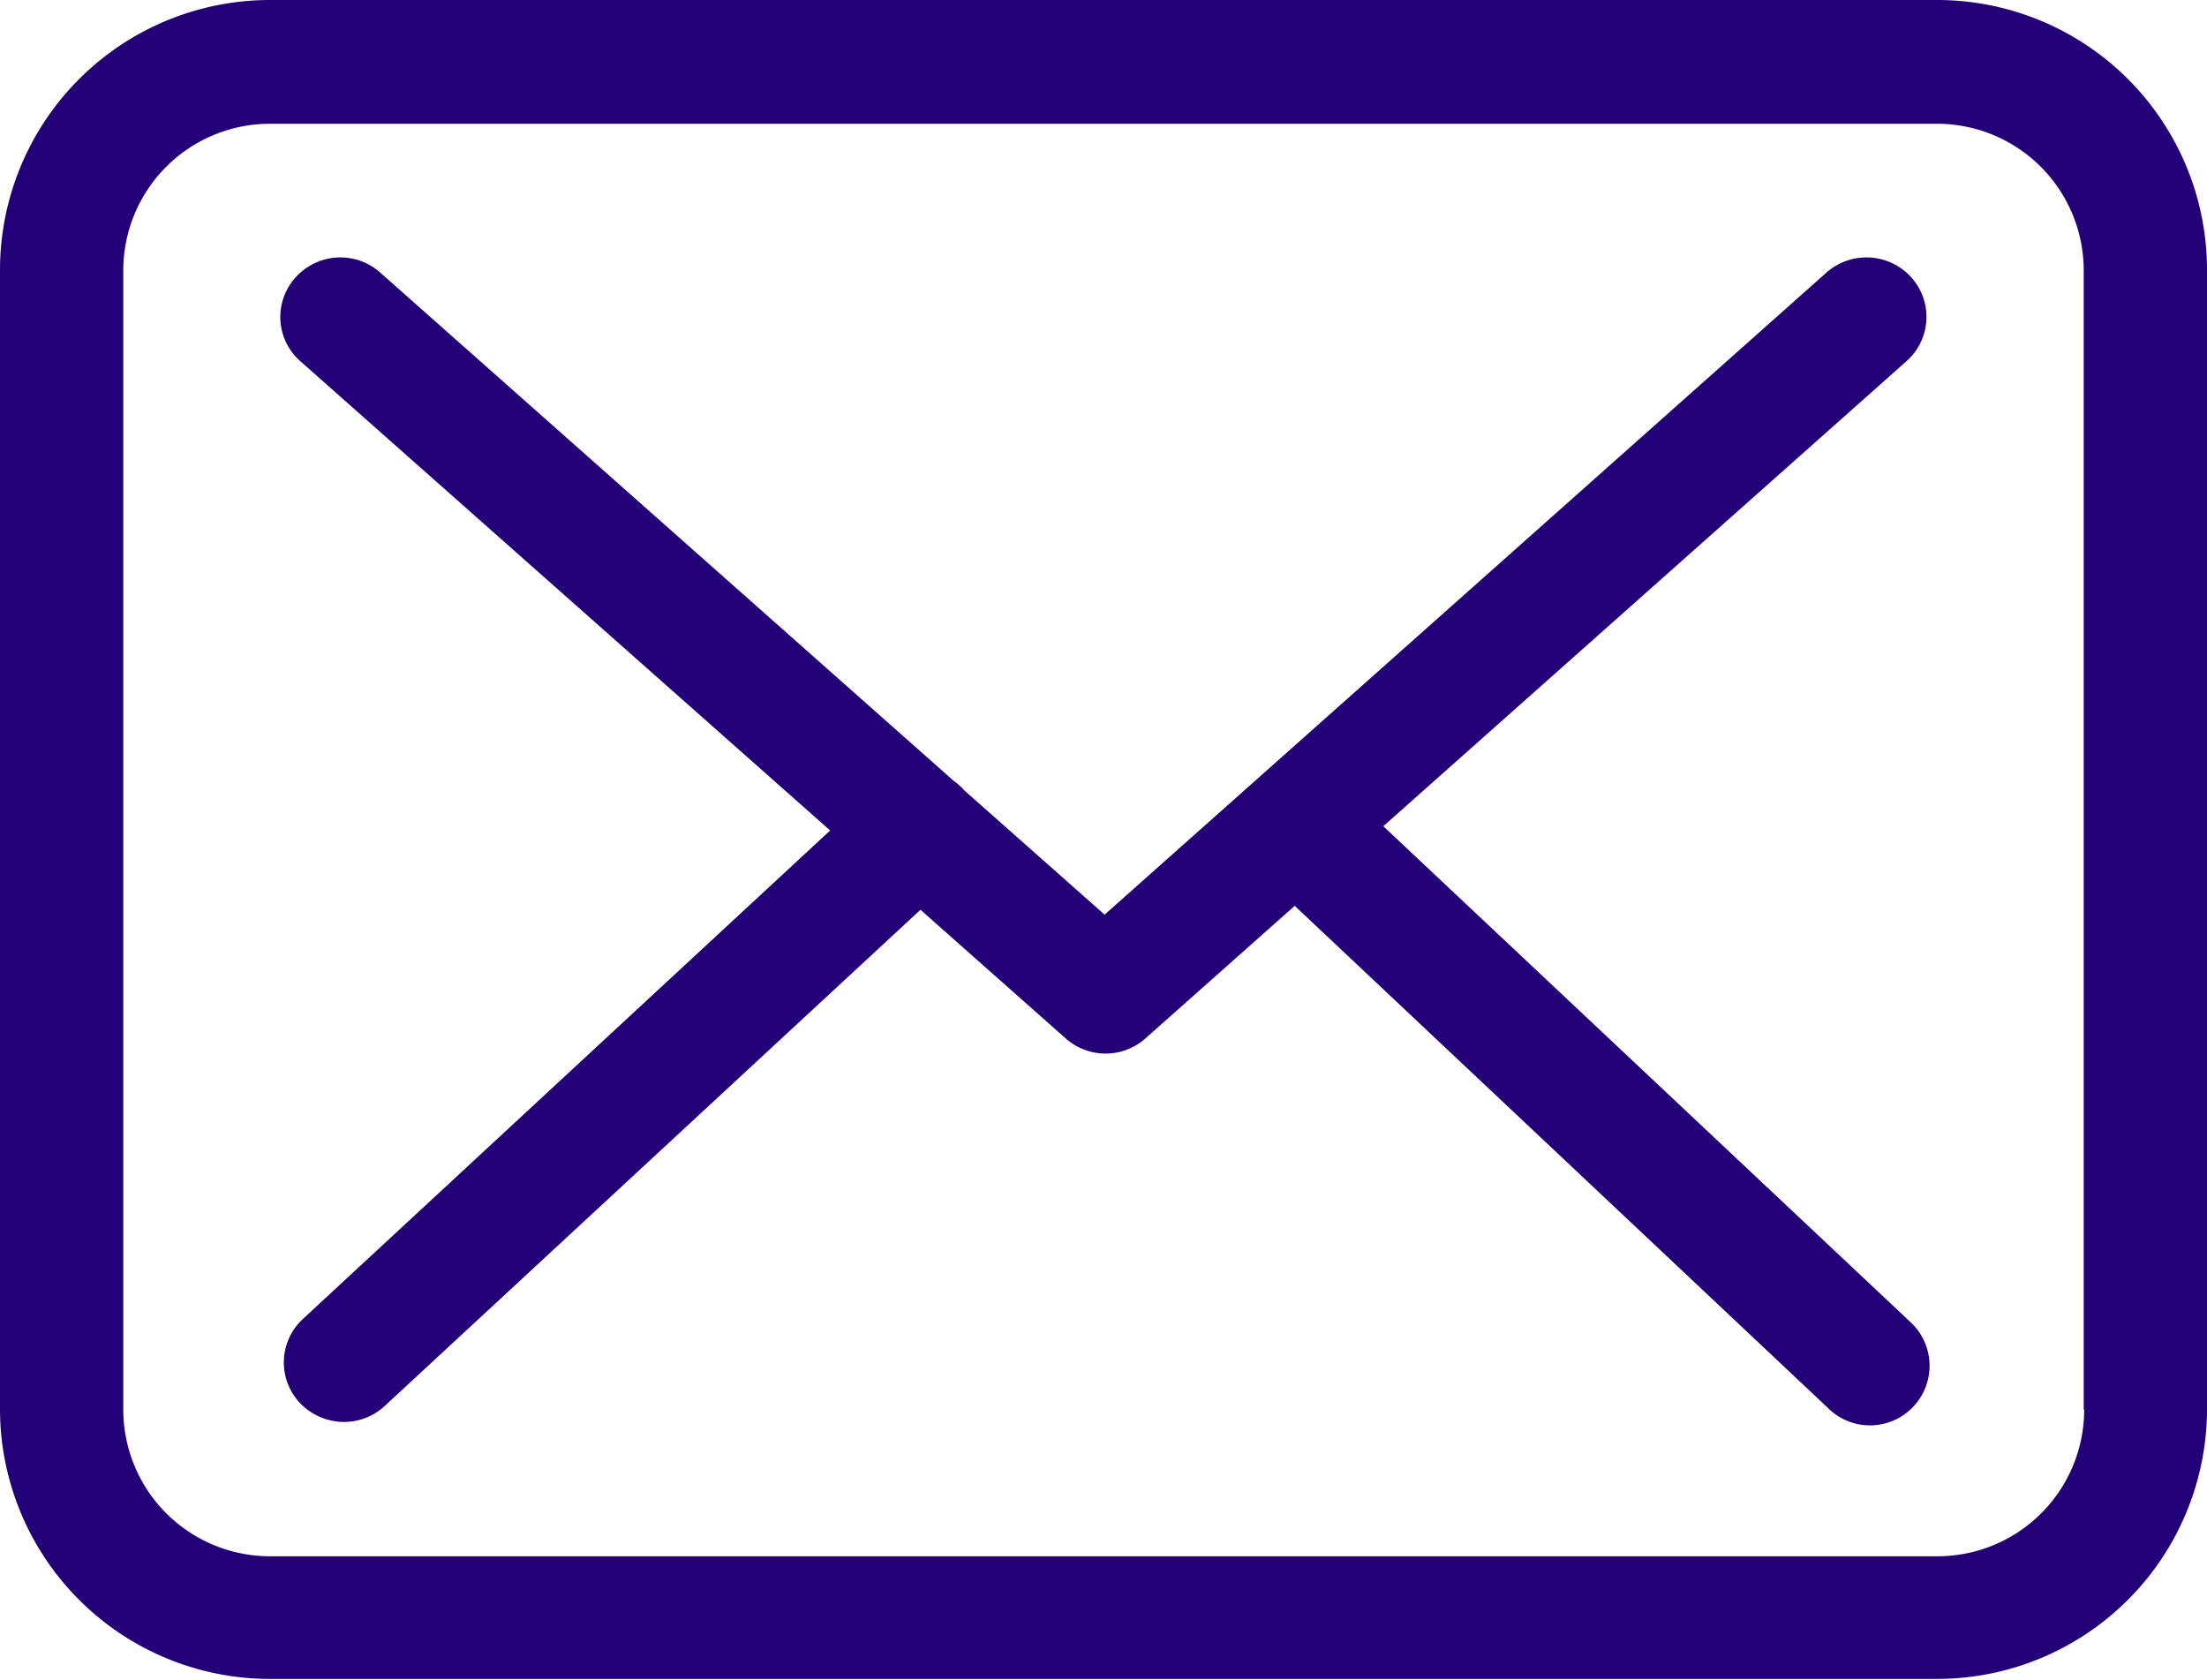
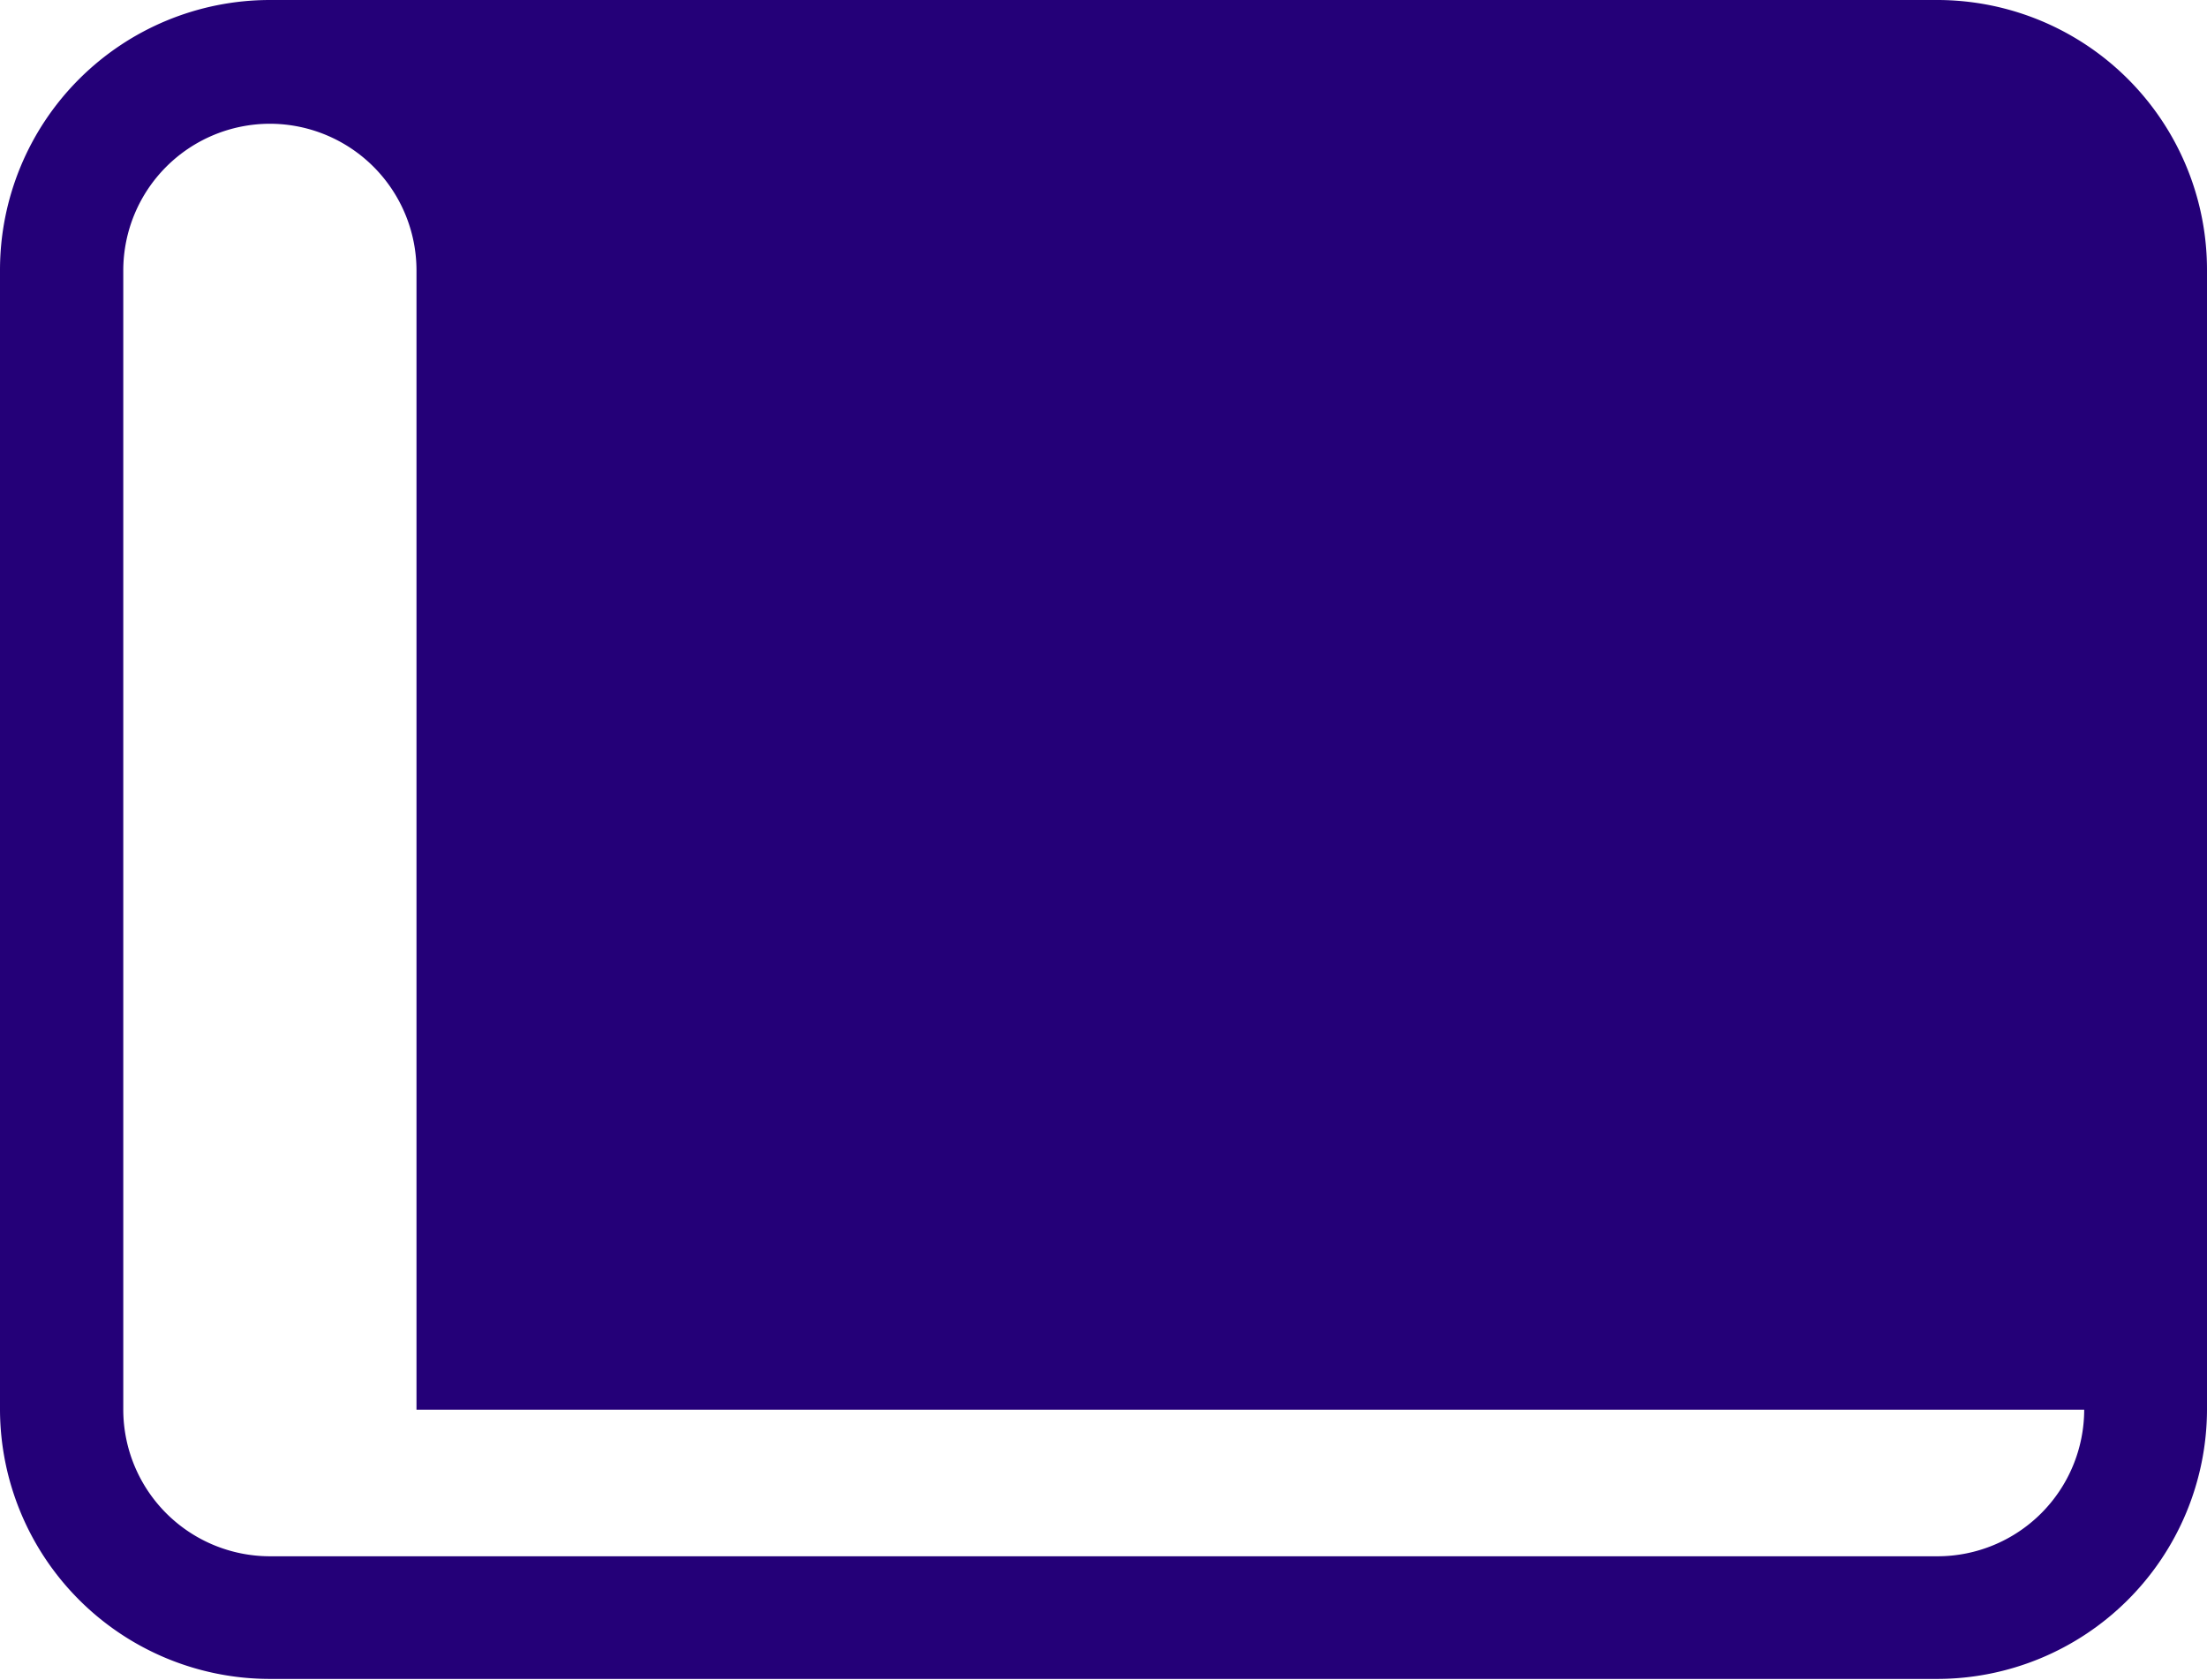
<svg xmlns="http://www.w3.org/2000/svg" id="envelope" width="14" height="10.654" viewBox="0 0 14 10.654">
  <g id="Group_49" data-name="Group 49" transform="translate(0 0)">
-     <path id="Path_393" data-name="Path 393" d="M12.291,57.75H1.712A1.713,1.713,0,0,0,0,59.462v7.23A1.713,1.713,0,0,0,1.712,68.4H12.288A1.713,1.713,0,0,0,14,66.692V59.465A1.712,1.712,0,0,0,12.291,57.75Zm.93,8.942a.931.931,0,0,1-.93.93H1.712a.931.931,0,0,1-.93-.93V59.465a.931.931,0,0,1,.93-.93H12.288a.931.931,0,0,1,.93.93v7.227Z" transform="translate(0 -57.75)" fill="#240078" />
-     <path id="Path_394" data-name="Path 394" d="M62.749,112.512l3.32-2.951a.375.375,0,0,0,.028-.532A.383.383,0,0,0,65.56,109l-4.579,4.073-.893-.791s-.006-.006-.006-.008a.561.561,0,0,0-.062-.053L56.386,109a.381.381,0,0,0-.537.031.373.373,0,0,0,.031.532l3.36,2.976-3.346,3.1a.375.375,0,0,0-.017.532.39.39,0,0,0,.278.12.382.382,0,0,0,.258-.1l3.4-3.149.921.816a.381.381,0,0,0,.506,0l.947-.841,3.377,3.18a.378.378,0,1,0,.522-.546Z" transform="translate(-53.974 -107.271)" fill="#240078" />
+     <path id="Path_393" data-name="Path 393" d="M12.291,57.75H1.712A1.713,1.713,0,0,0,0,59.462v7.23A1.713,1.713,0,0,0,1.712,68.4H12.288A1.713,1.713,0,0,0,14,66.692V59.465A1.712,1.712,0,0,0,12.291,57.75Zm.93,8.942a.931.931,0,0,1-.93.93H1.712a.931.931,0,0,1-.93-.93V59.465a.931.931,0,0,1,.93-.93a.931.931,0,0,1,.93.93v7.227Z" transform="translate(0 -57.75)" fill="#240078" />
  </g>
</svg>